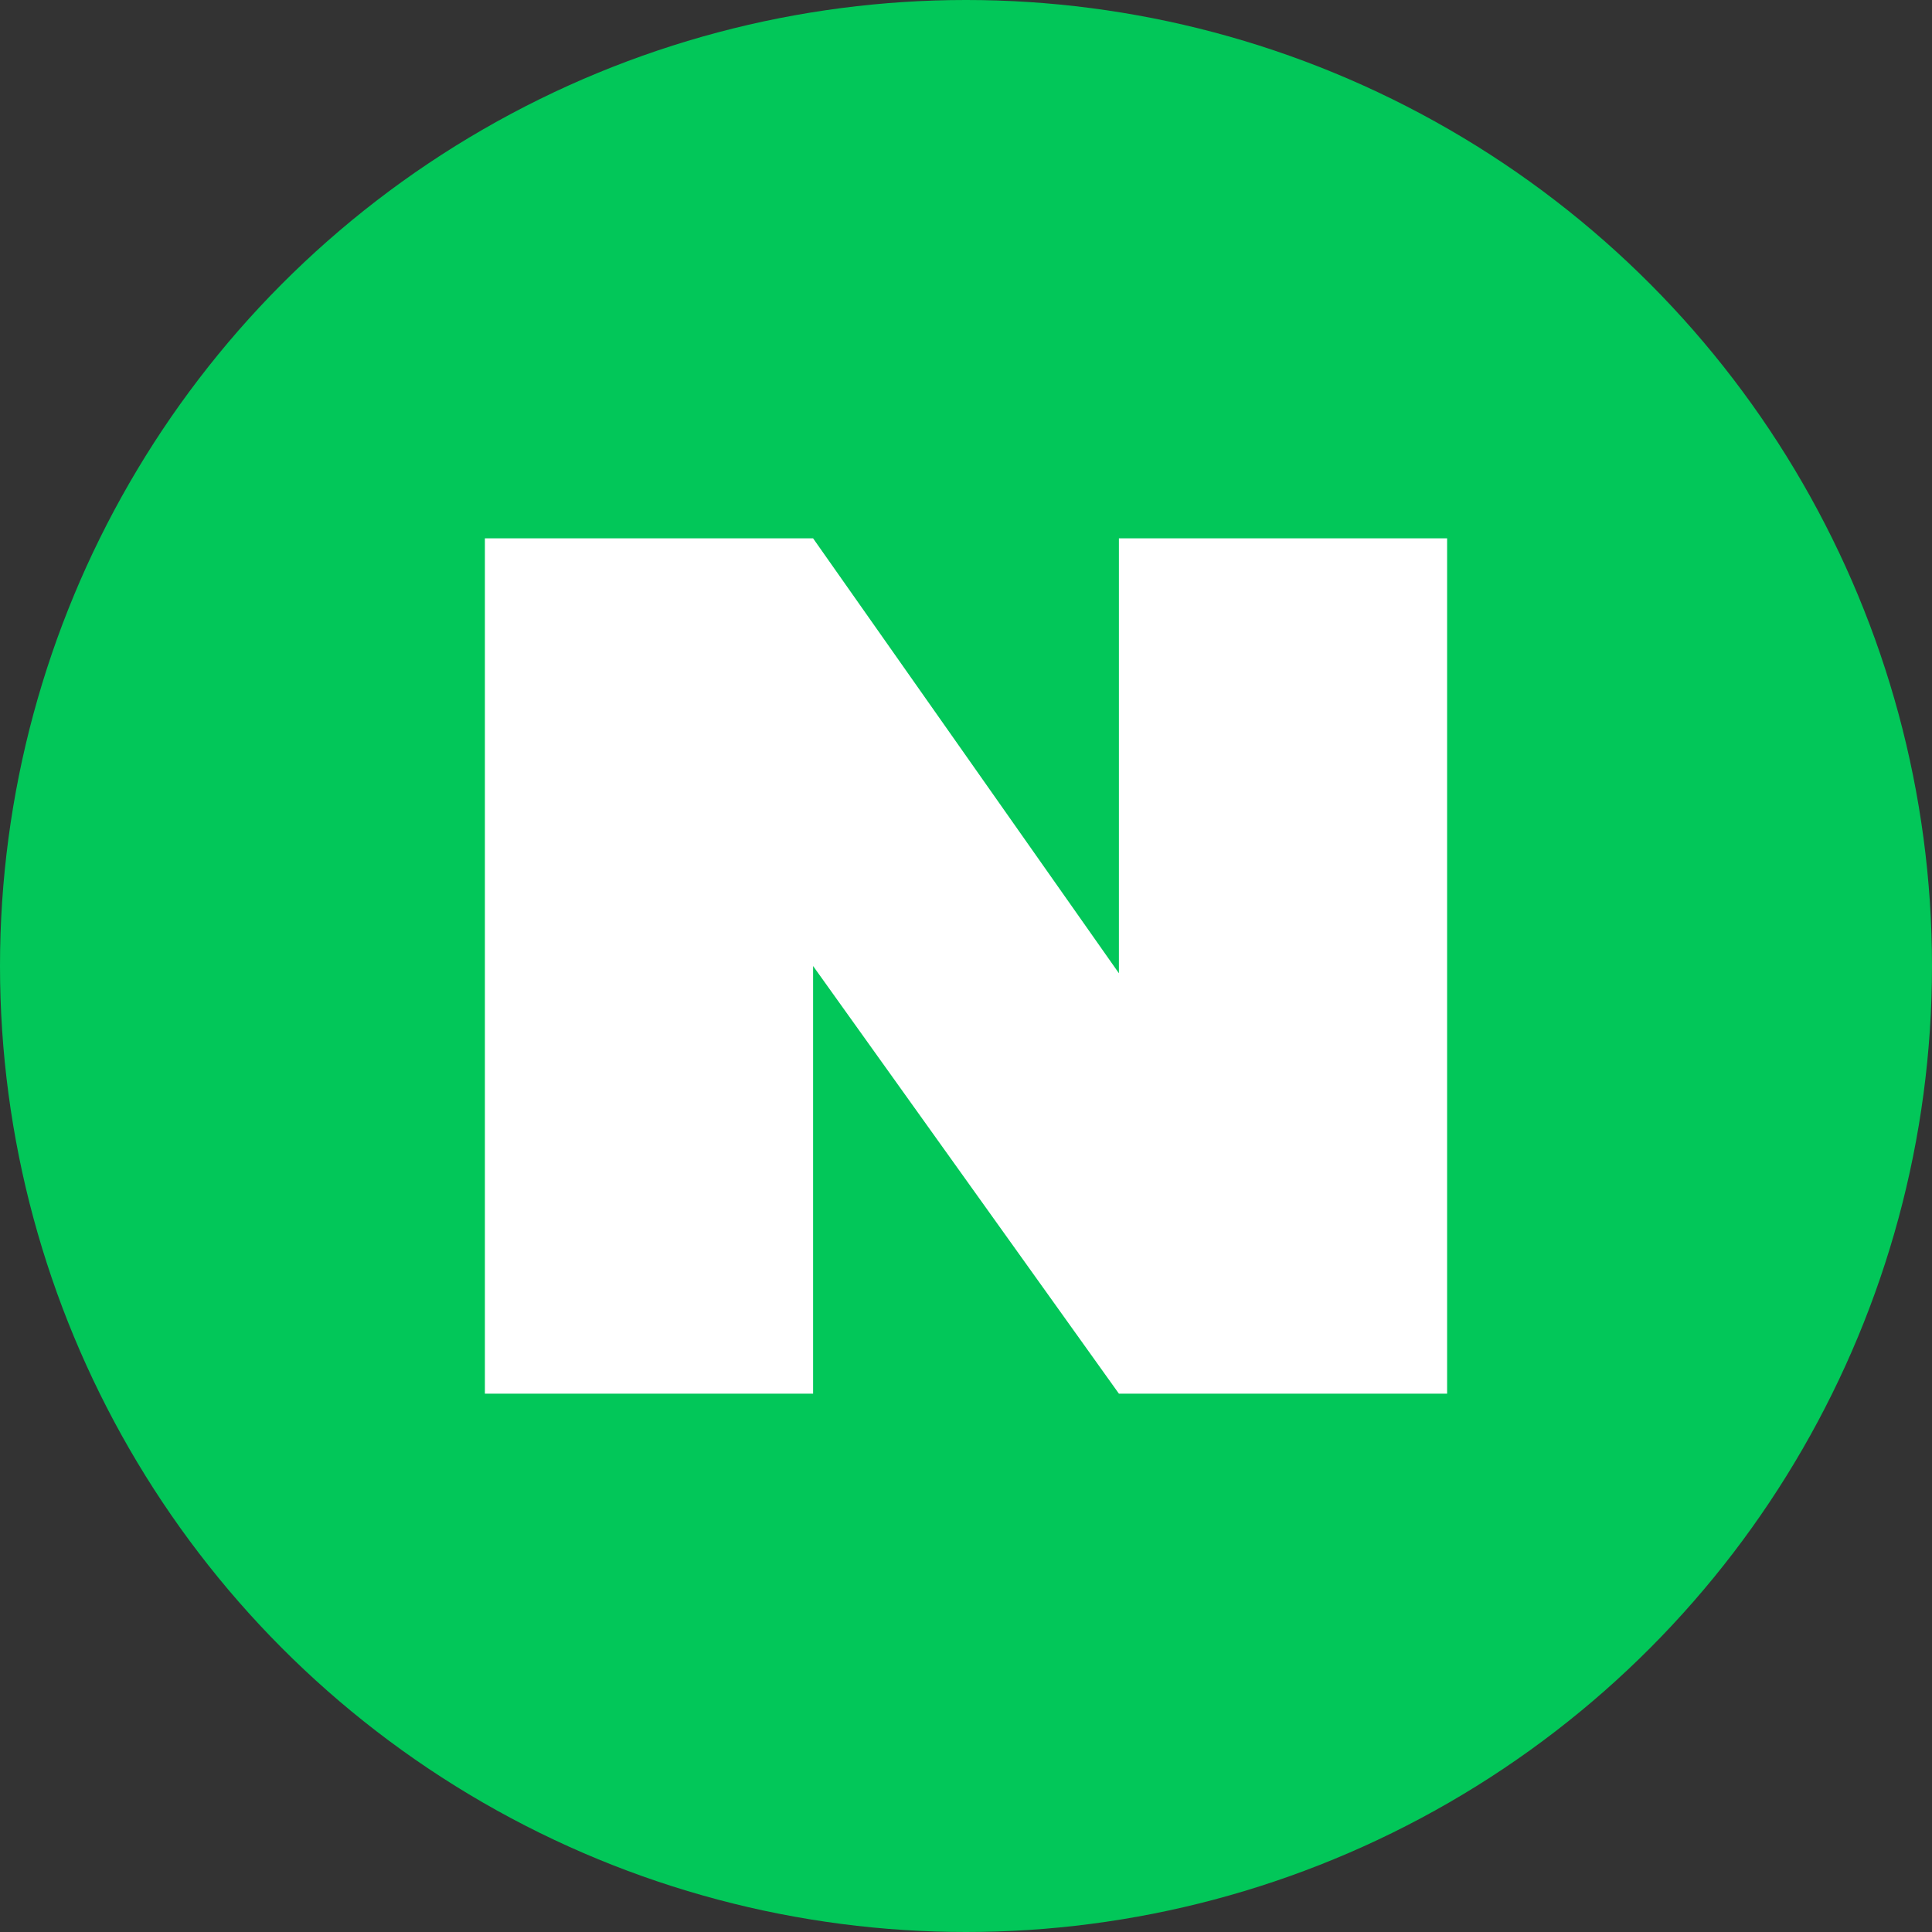
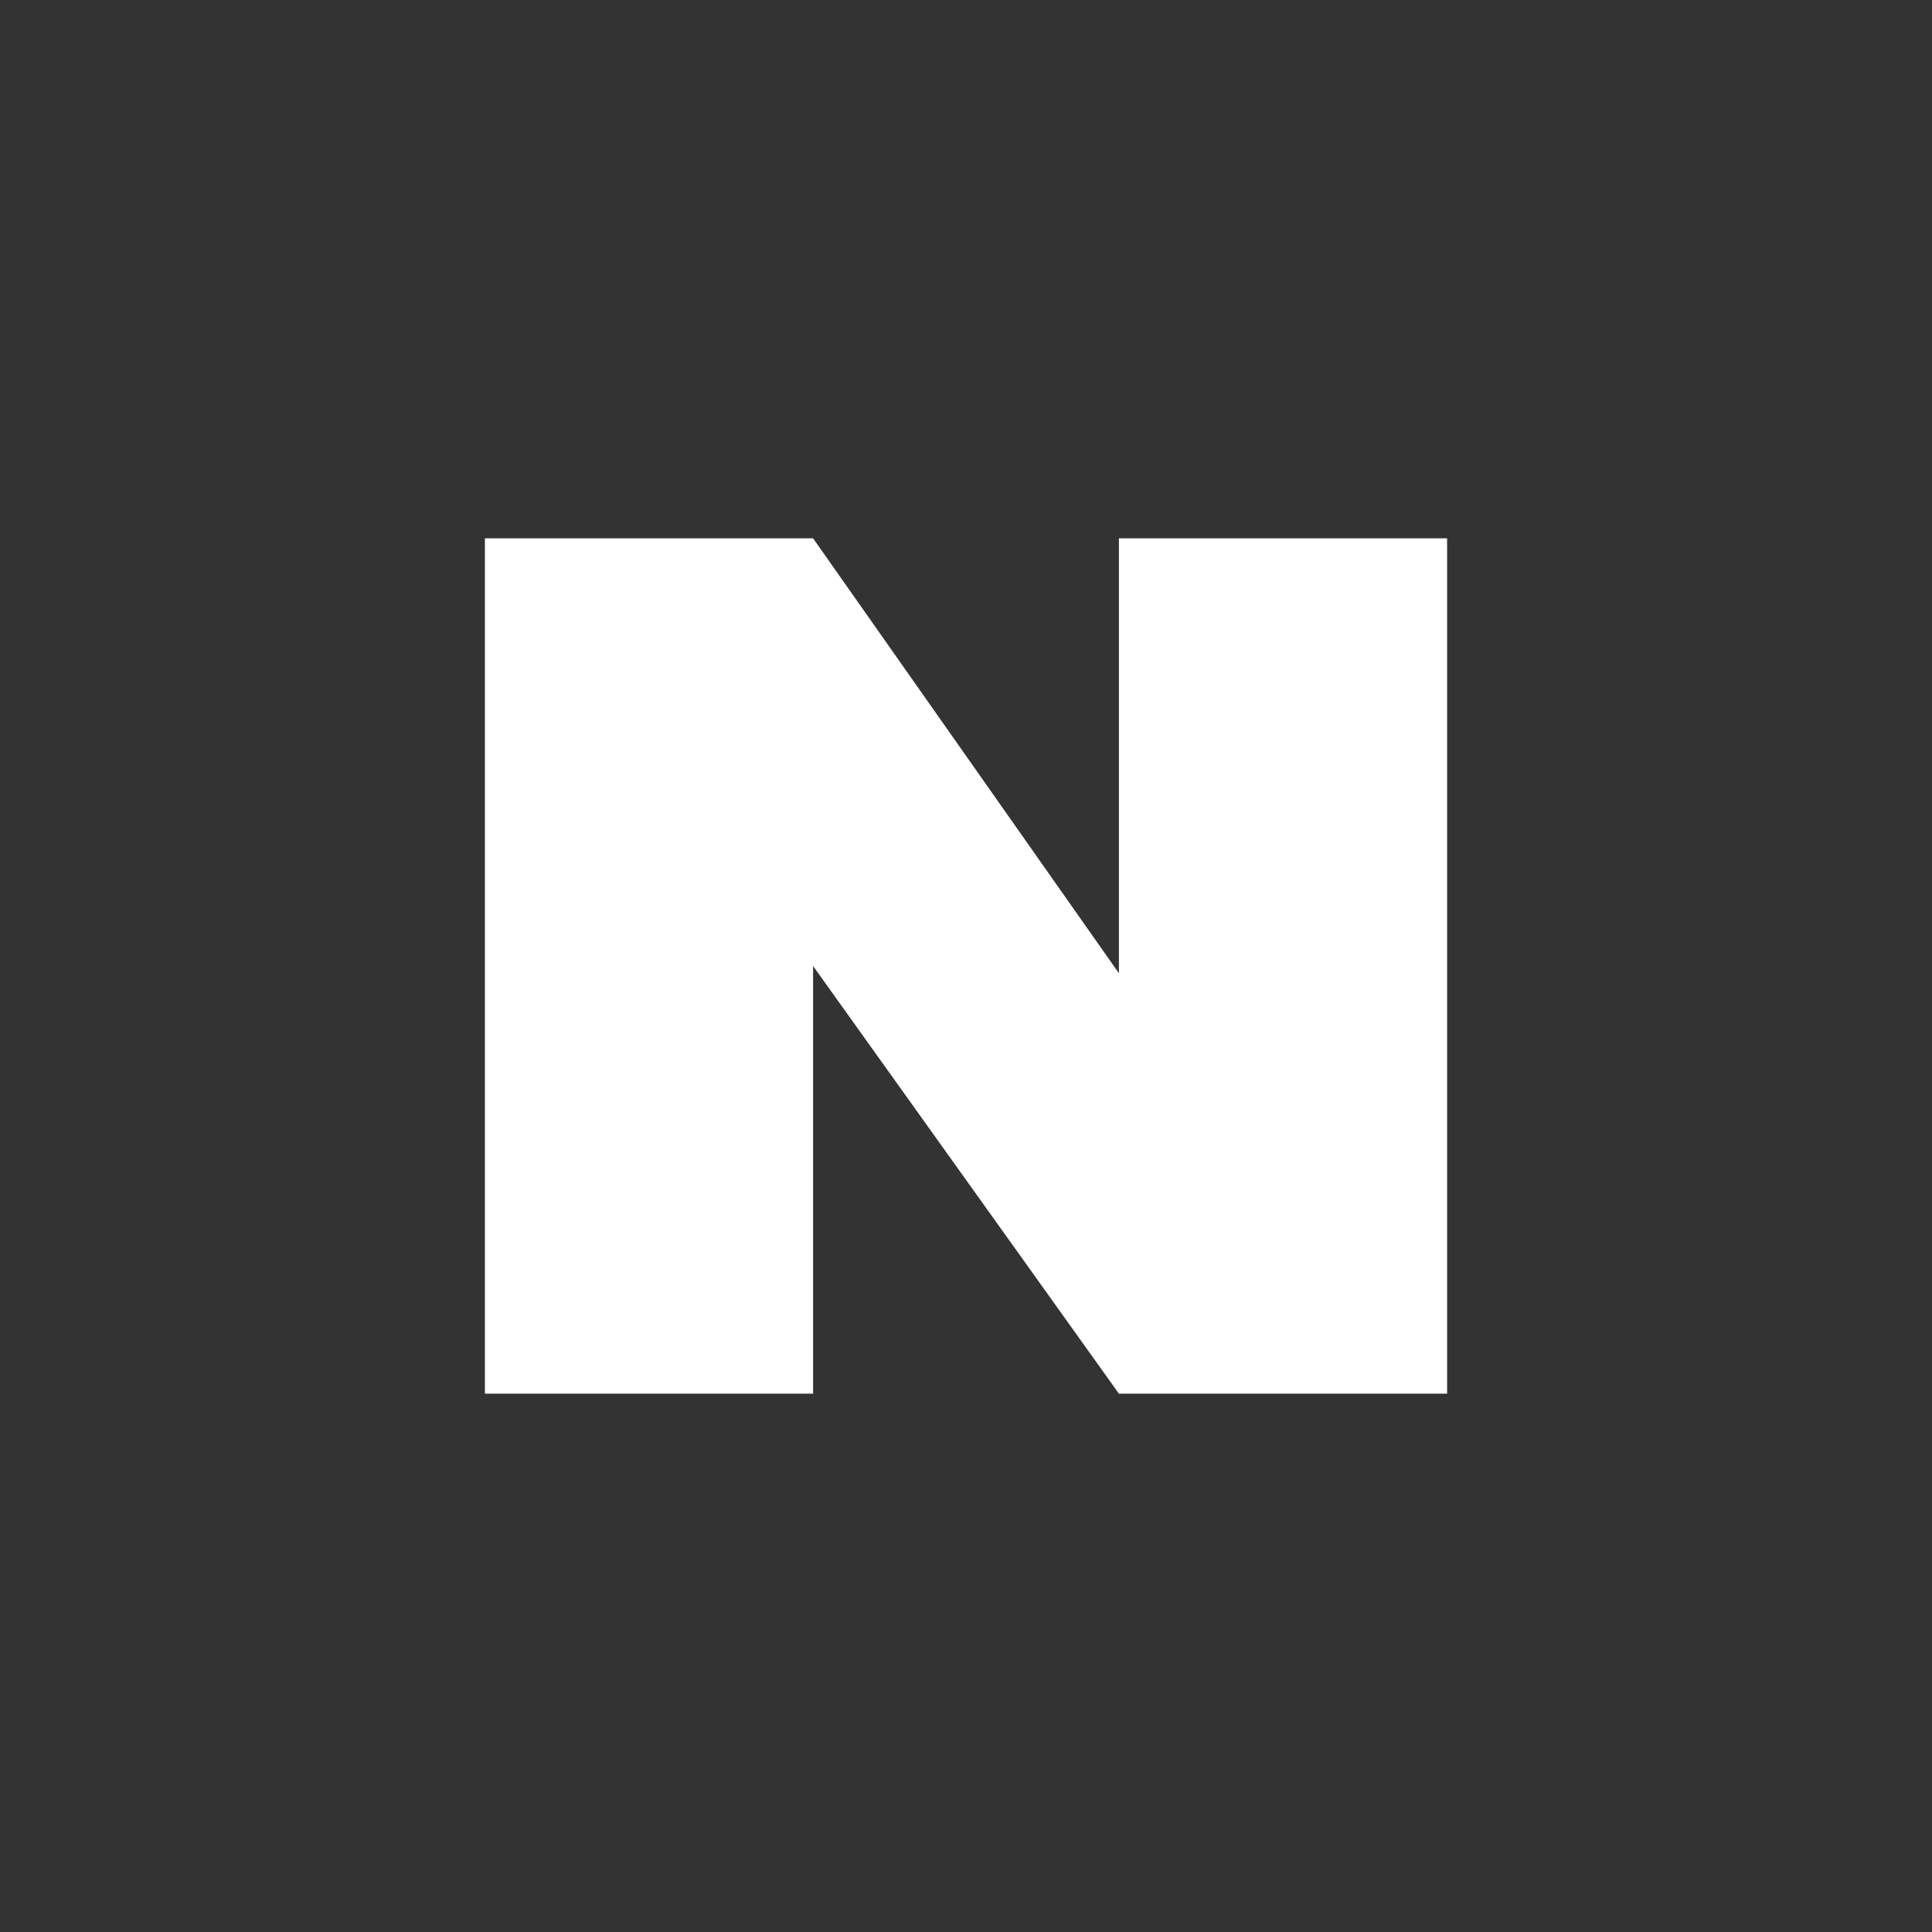
<svg xmlns="http://www.w3.org/2000/svg" width="48" height="48" viewBox="0 0 48 48" fill="none">
  <rect x="0" y="0" width="48" height="48" fill="#333333" stroke="none" />
-   <circle cx="24" cy="24" r="24" fill="#02C759" />
  <path d="M27.799 13.375V24.18L20.201 13.375H12.047V34.625H20.201V24L27.799 34.625H35.953V13.375H27.799Z" fill="white" />
</svg>